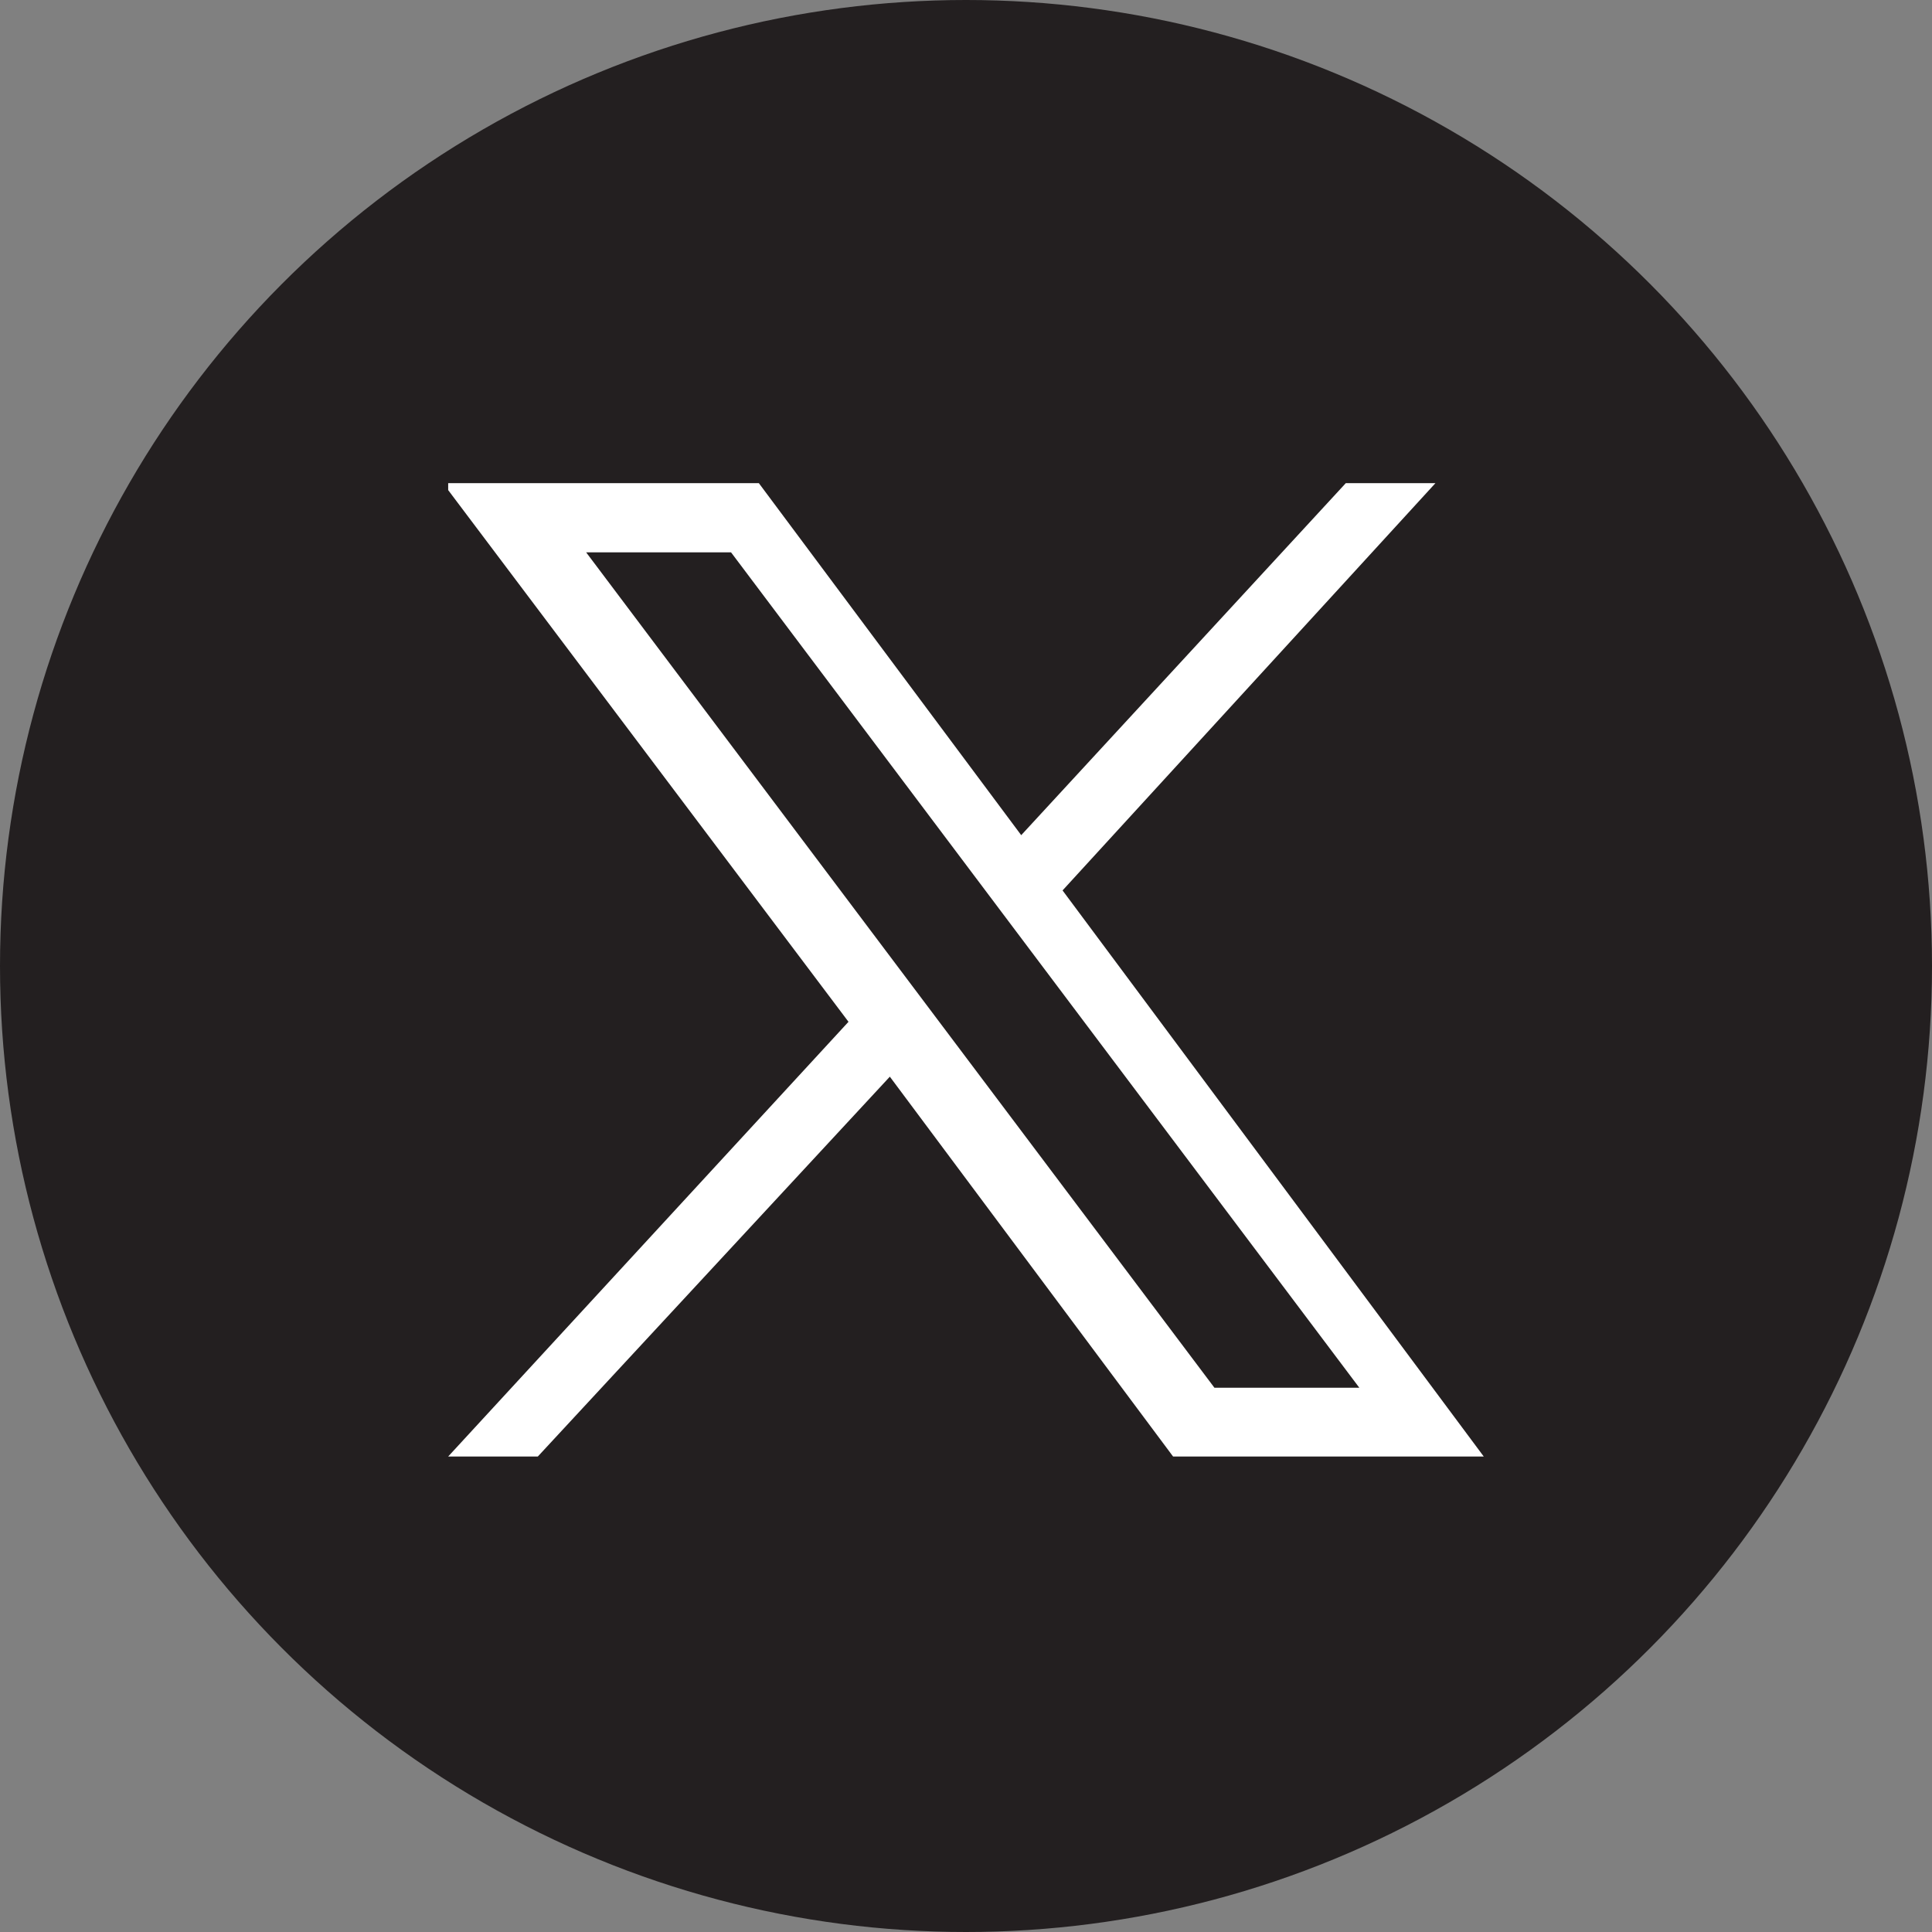
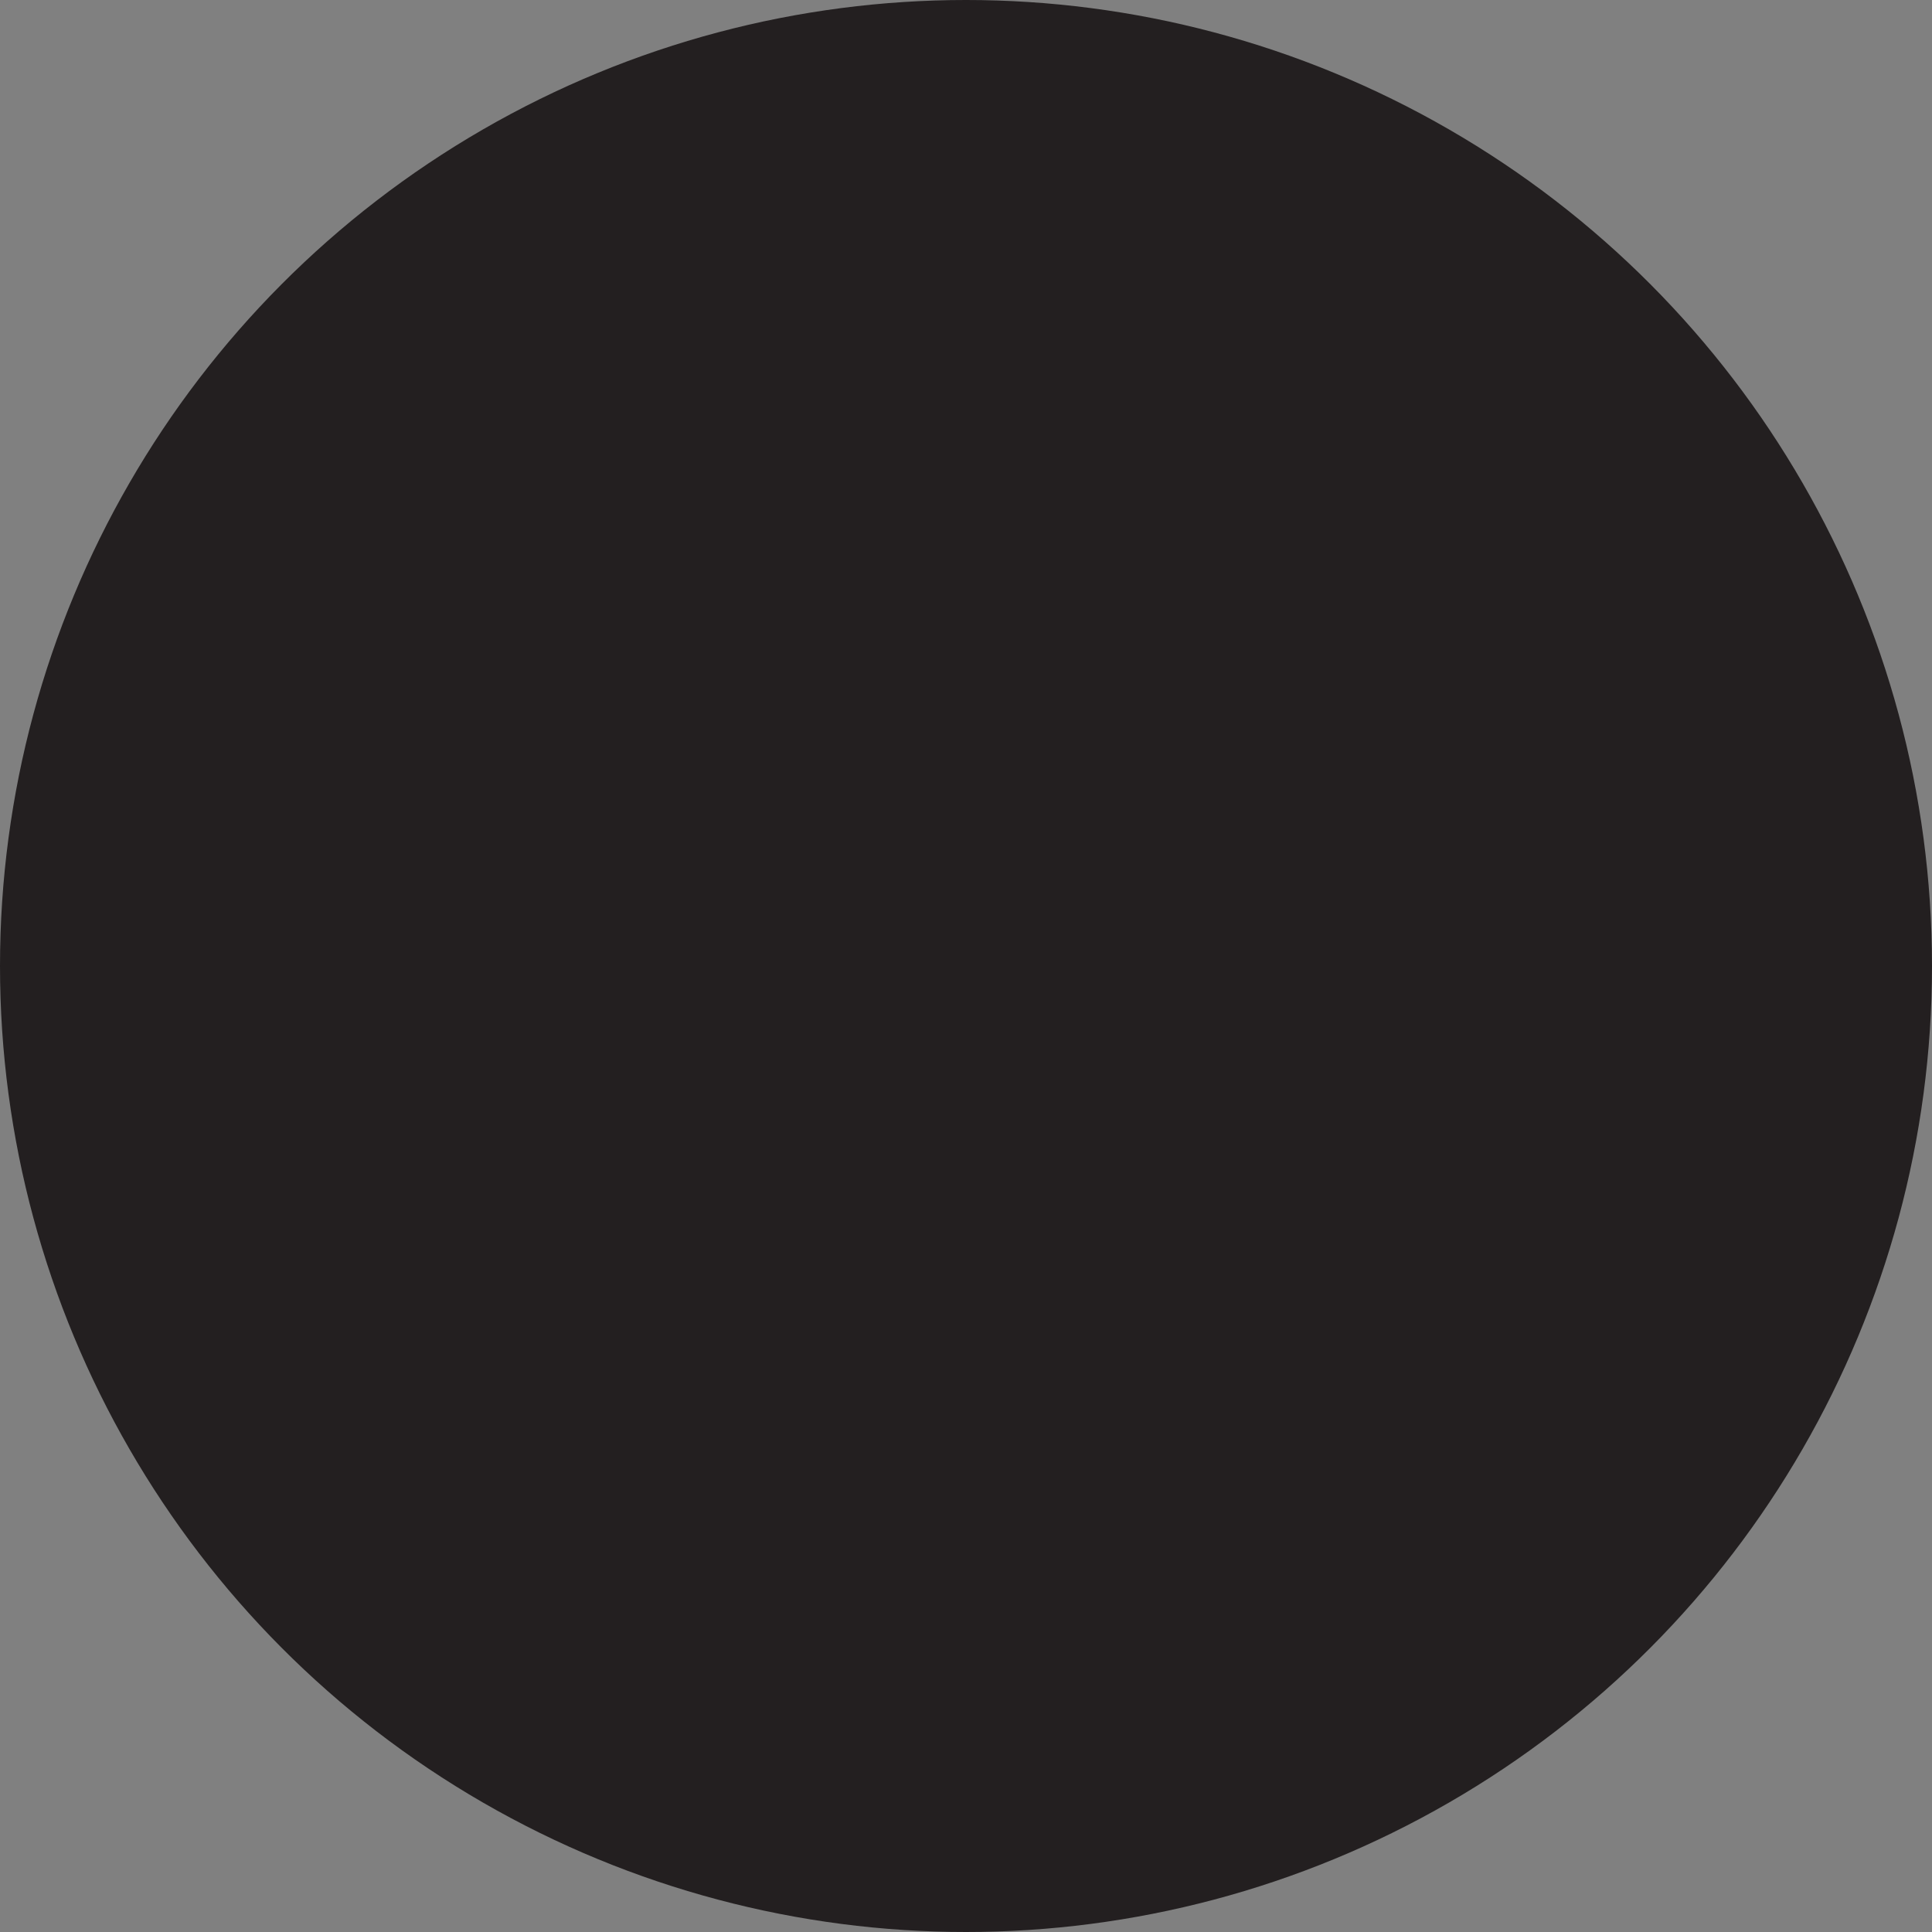
<svg xmlns="http://www.w3.org/2000/svg" version="1.1" id="Layer_1" x="0px" y="0px" viewBox="0 0 500 500" style="enable-background:new 0 0 500 500;" xml:space="preserve">
  <rect x="0" y="0" width="500" height="500" fill="#808080" stroke="none" />
  <style type="text/css">
	.st0{fill:#231F20;}
	.st1{fill:#FFFFFF;}
</style>
  <circle class="st0" cx="250" cy="250" r="250" />
  <g>
    <g id="layer1" transform="translate(52.39,-25.059)">
-       <path id="path1009" class="st1" d="M63.6,151.9l103.6,137.6L63.6,402h23.2l91.1-98.3l73.3,98.3h80.4l-109-146.5l96.5-105.4h-23.2    l-84,91.1L144,150.1H63.6V151.9z M99.3,168h37.5l162.6,216.2h-37.5L99.3,168z" />
-     </g>
+       </g>
  </g>
</svg>